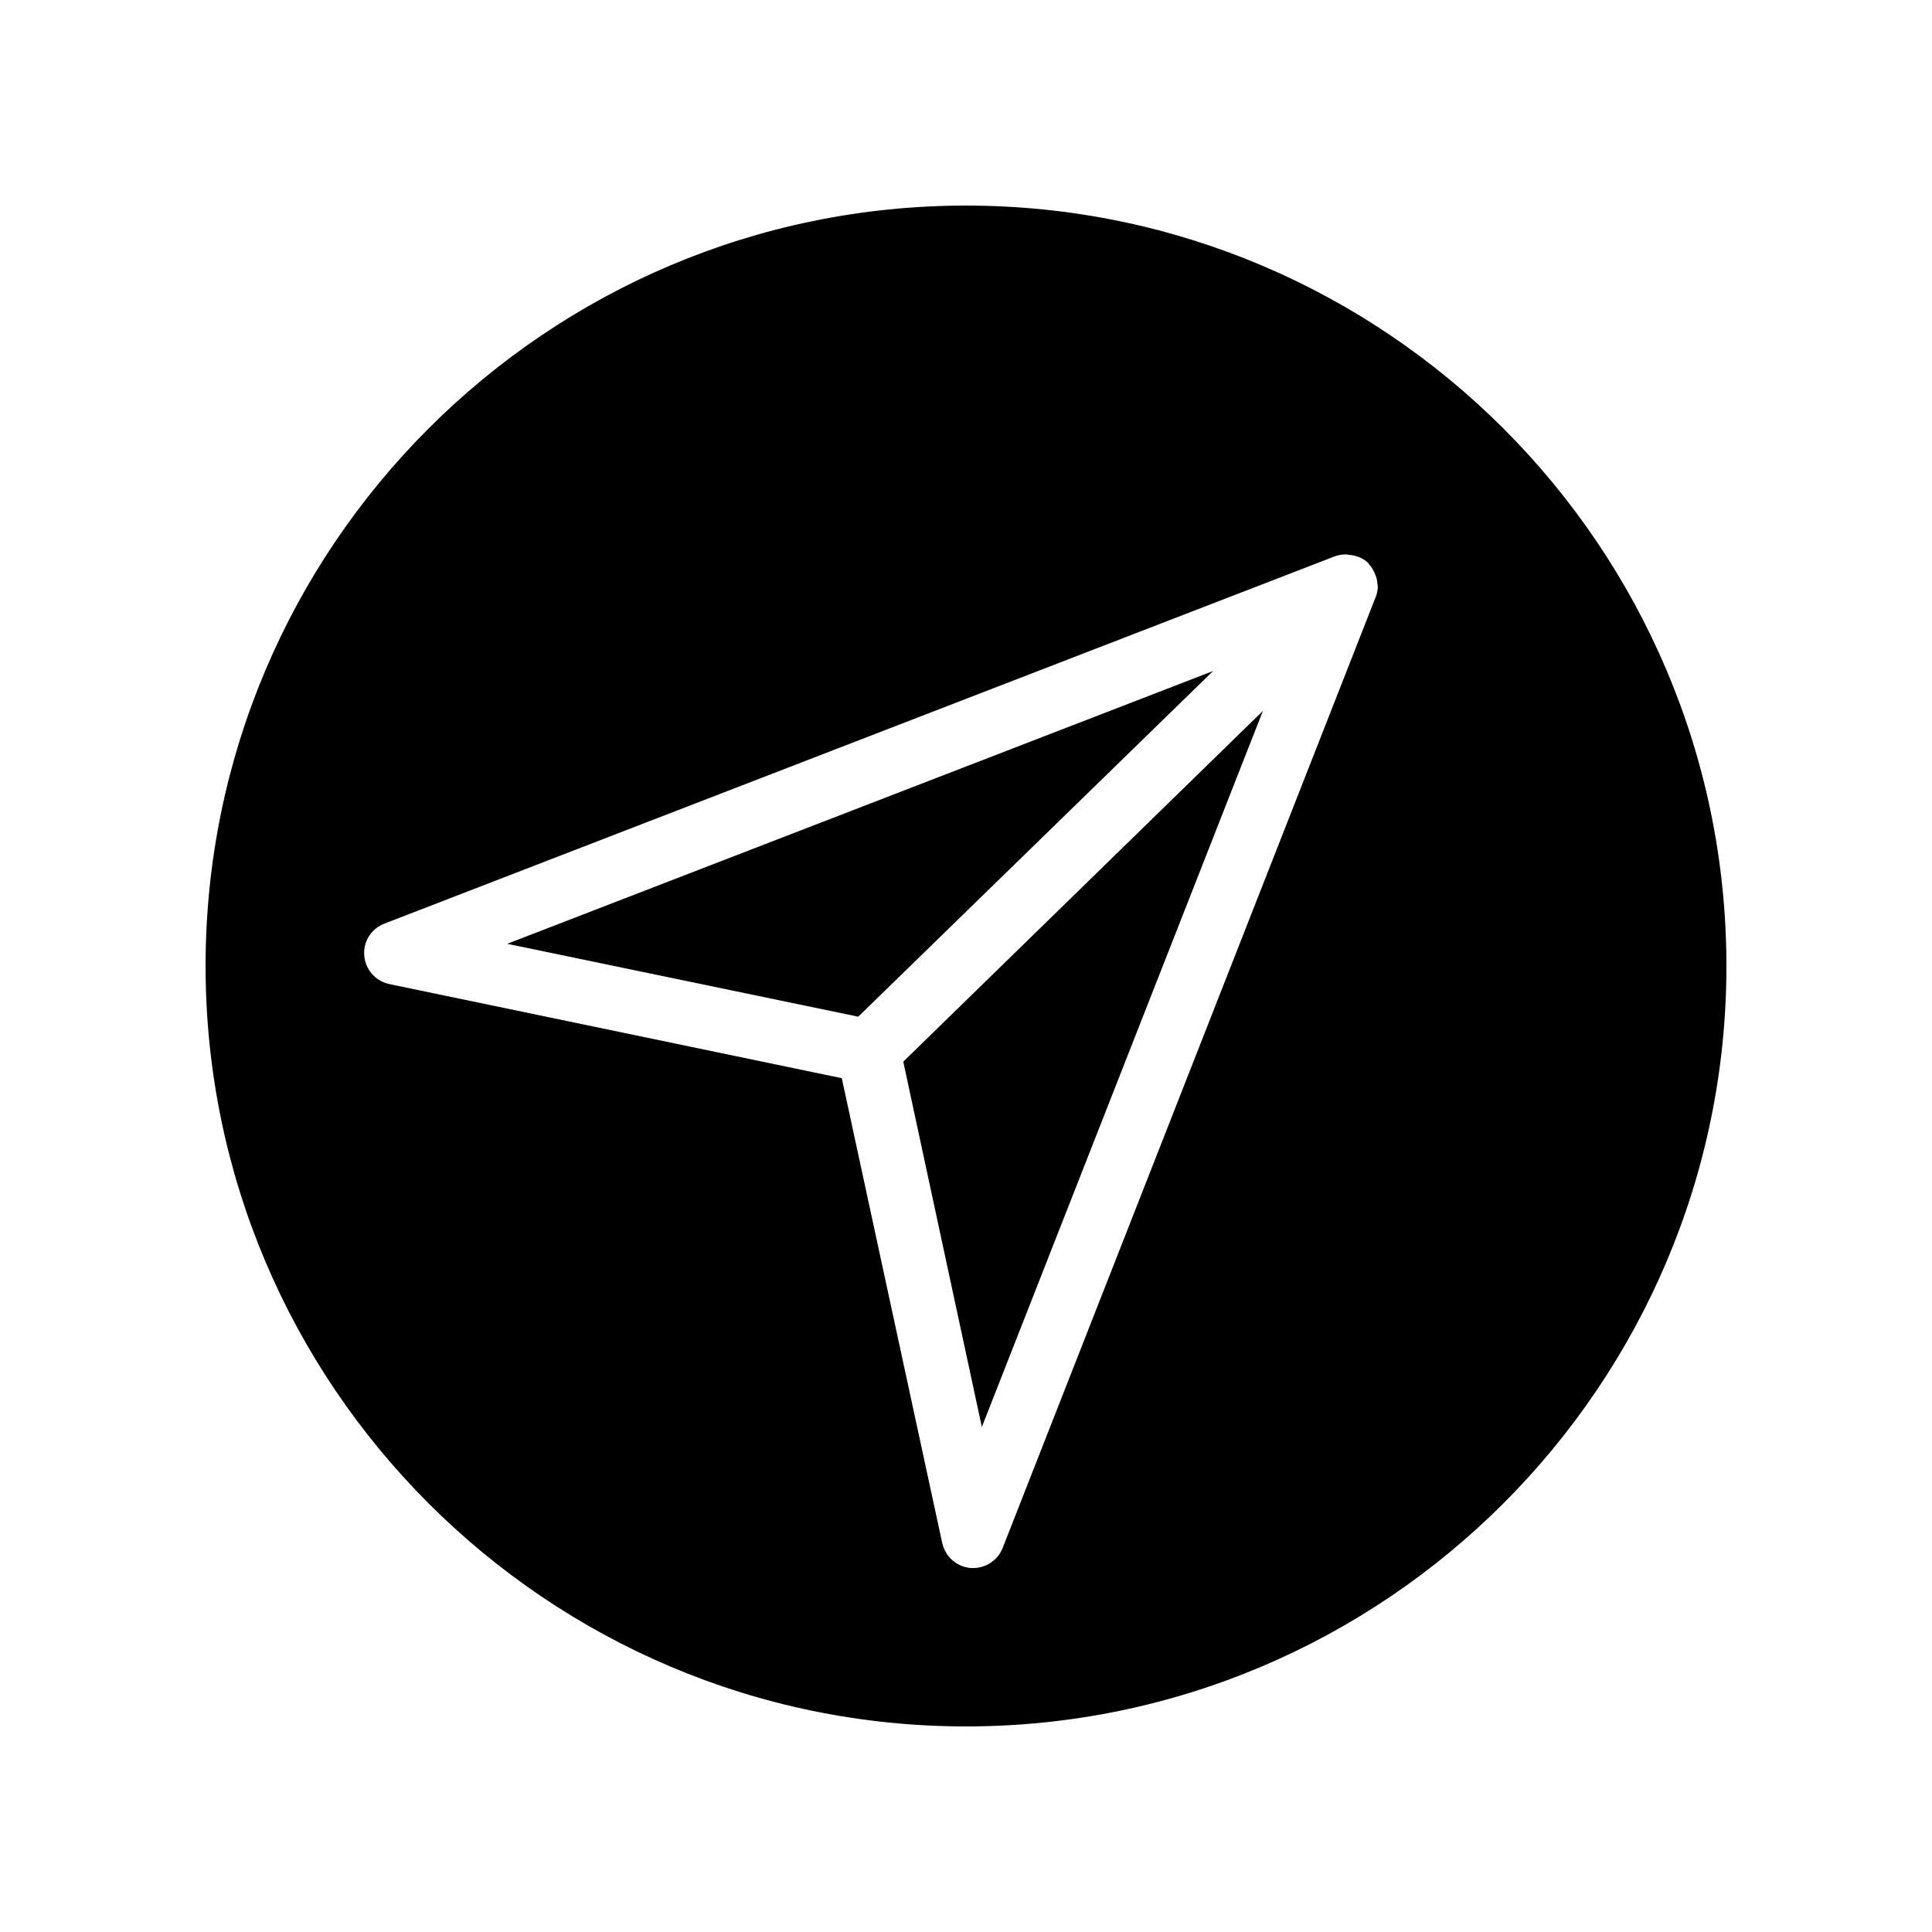
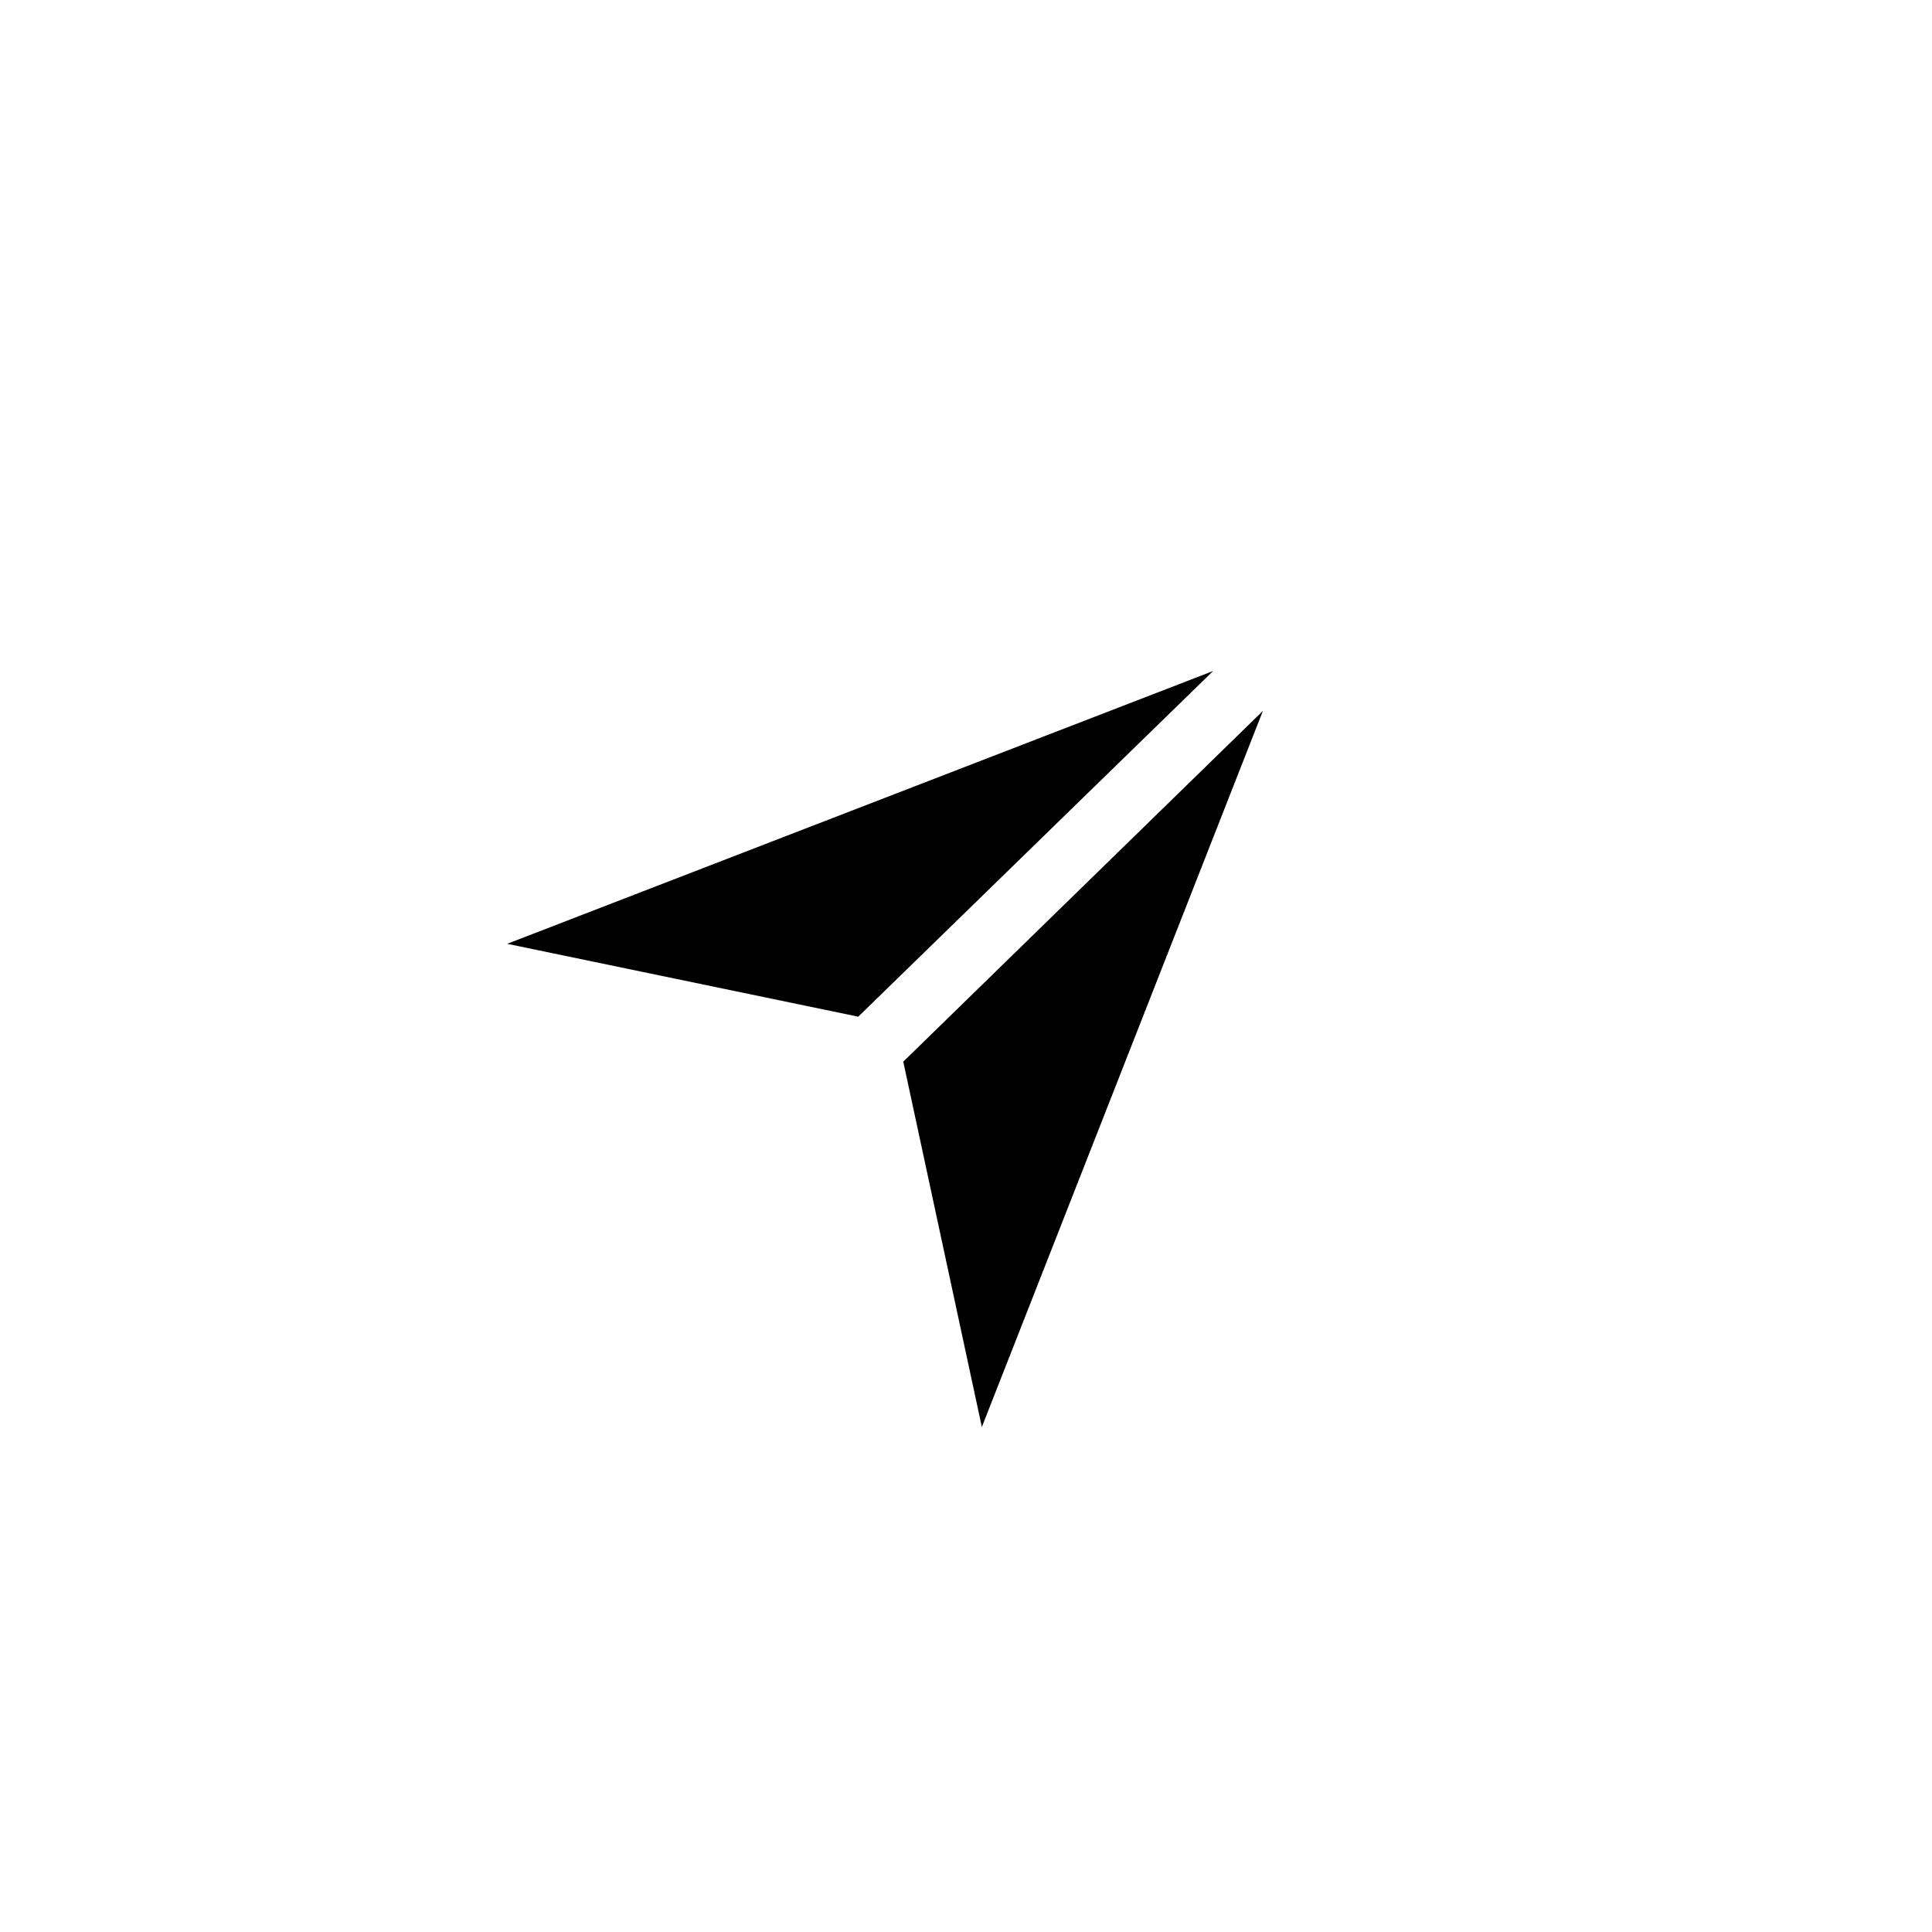
<svg xmlns="http://www.w3.org/2000/svg" fill="#000000" width="800px" height="800px" version="1.1" viewBox="144 144 512 512">
  <g>
    <path d="m404.2 522.17 74.48-189.77-95.305 92.953z" />
    <path d="m278.41 394.12 93.035 19.312 94.043-91.609z" />
-     <path d="m400 198.48c-111.09 0-201.52 90.348-201.52 201.52 0 111.09 90.434 201.52 201.52 201.52s201.52-90.434 201.52-201.52c0-111.18-90.434-201.52-201.52-201.52zm108.57 103.78-0.082 0.168-98.75 251.74c-1.258 3.273-4.449 5.375-7.809 5.375h-0.672c-3.695-0.336-6.719-2.938-7.559-6.633l-26.617-123.18-119.91-24.941c-3.609-0.754-6.383-3.863-6.633-7.559-0.336-3.695 1.848-7.137 5.375-8.48l251.82-97.32c0.922-0.336 1.848-0.504 2.856-0.504 0.25 0 0.504 0 0.754 0.082 0.754 0.082 1.426 0.168 2.184 0.418 0.25 0.082 0.504 0.168 0.754 0.25 0.922 0.418 1.762 0.922 2.434 1.68 0.082 0.082 0.082 0.082 0.082 0.168 0.672 0.672 1.09 1.512 1.512 2.352 0.082 0.25 0.168 0.504 0.336 0.84 0.25 0.672 0.336 1.426 0.418 2.184 0 0.25 0.082 0.504 0.082 0.754-0.074 0.848-0.242 1.77-0.578 2.609z" />
  </g>
</svg>